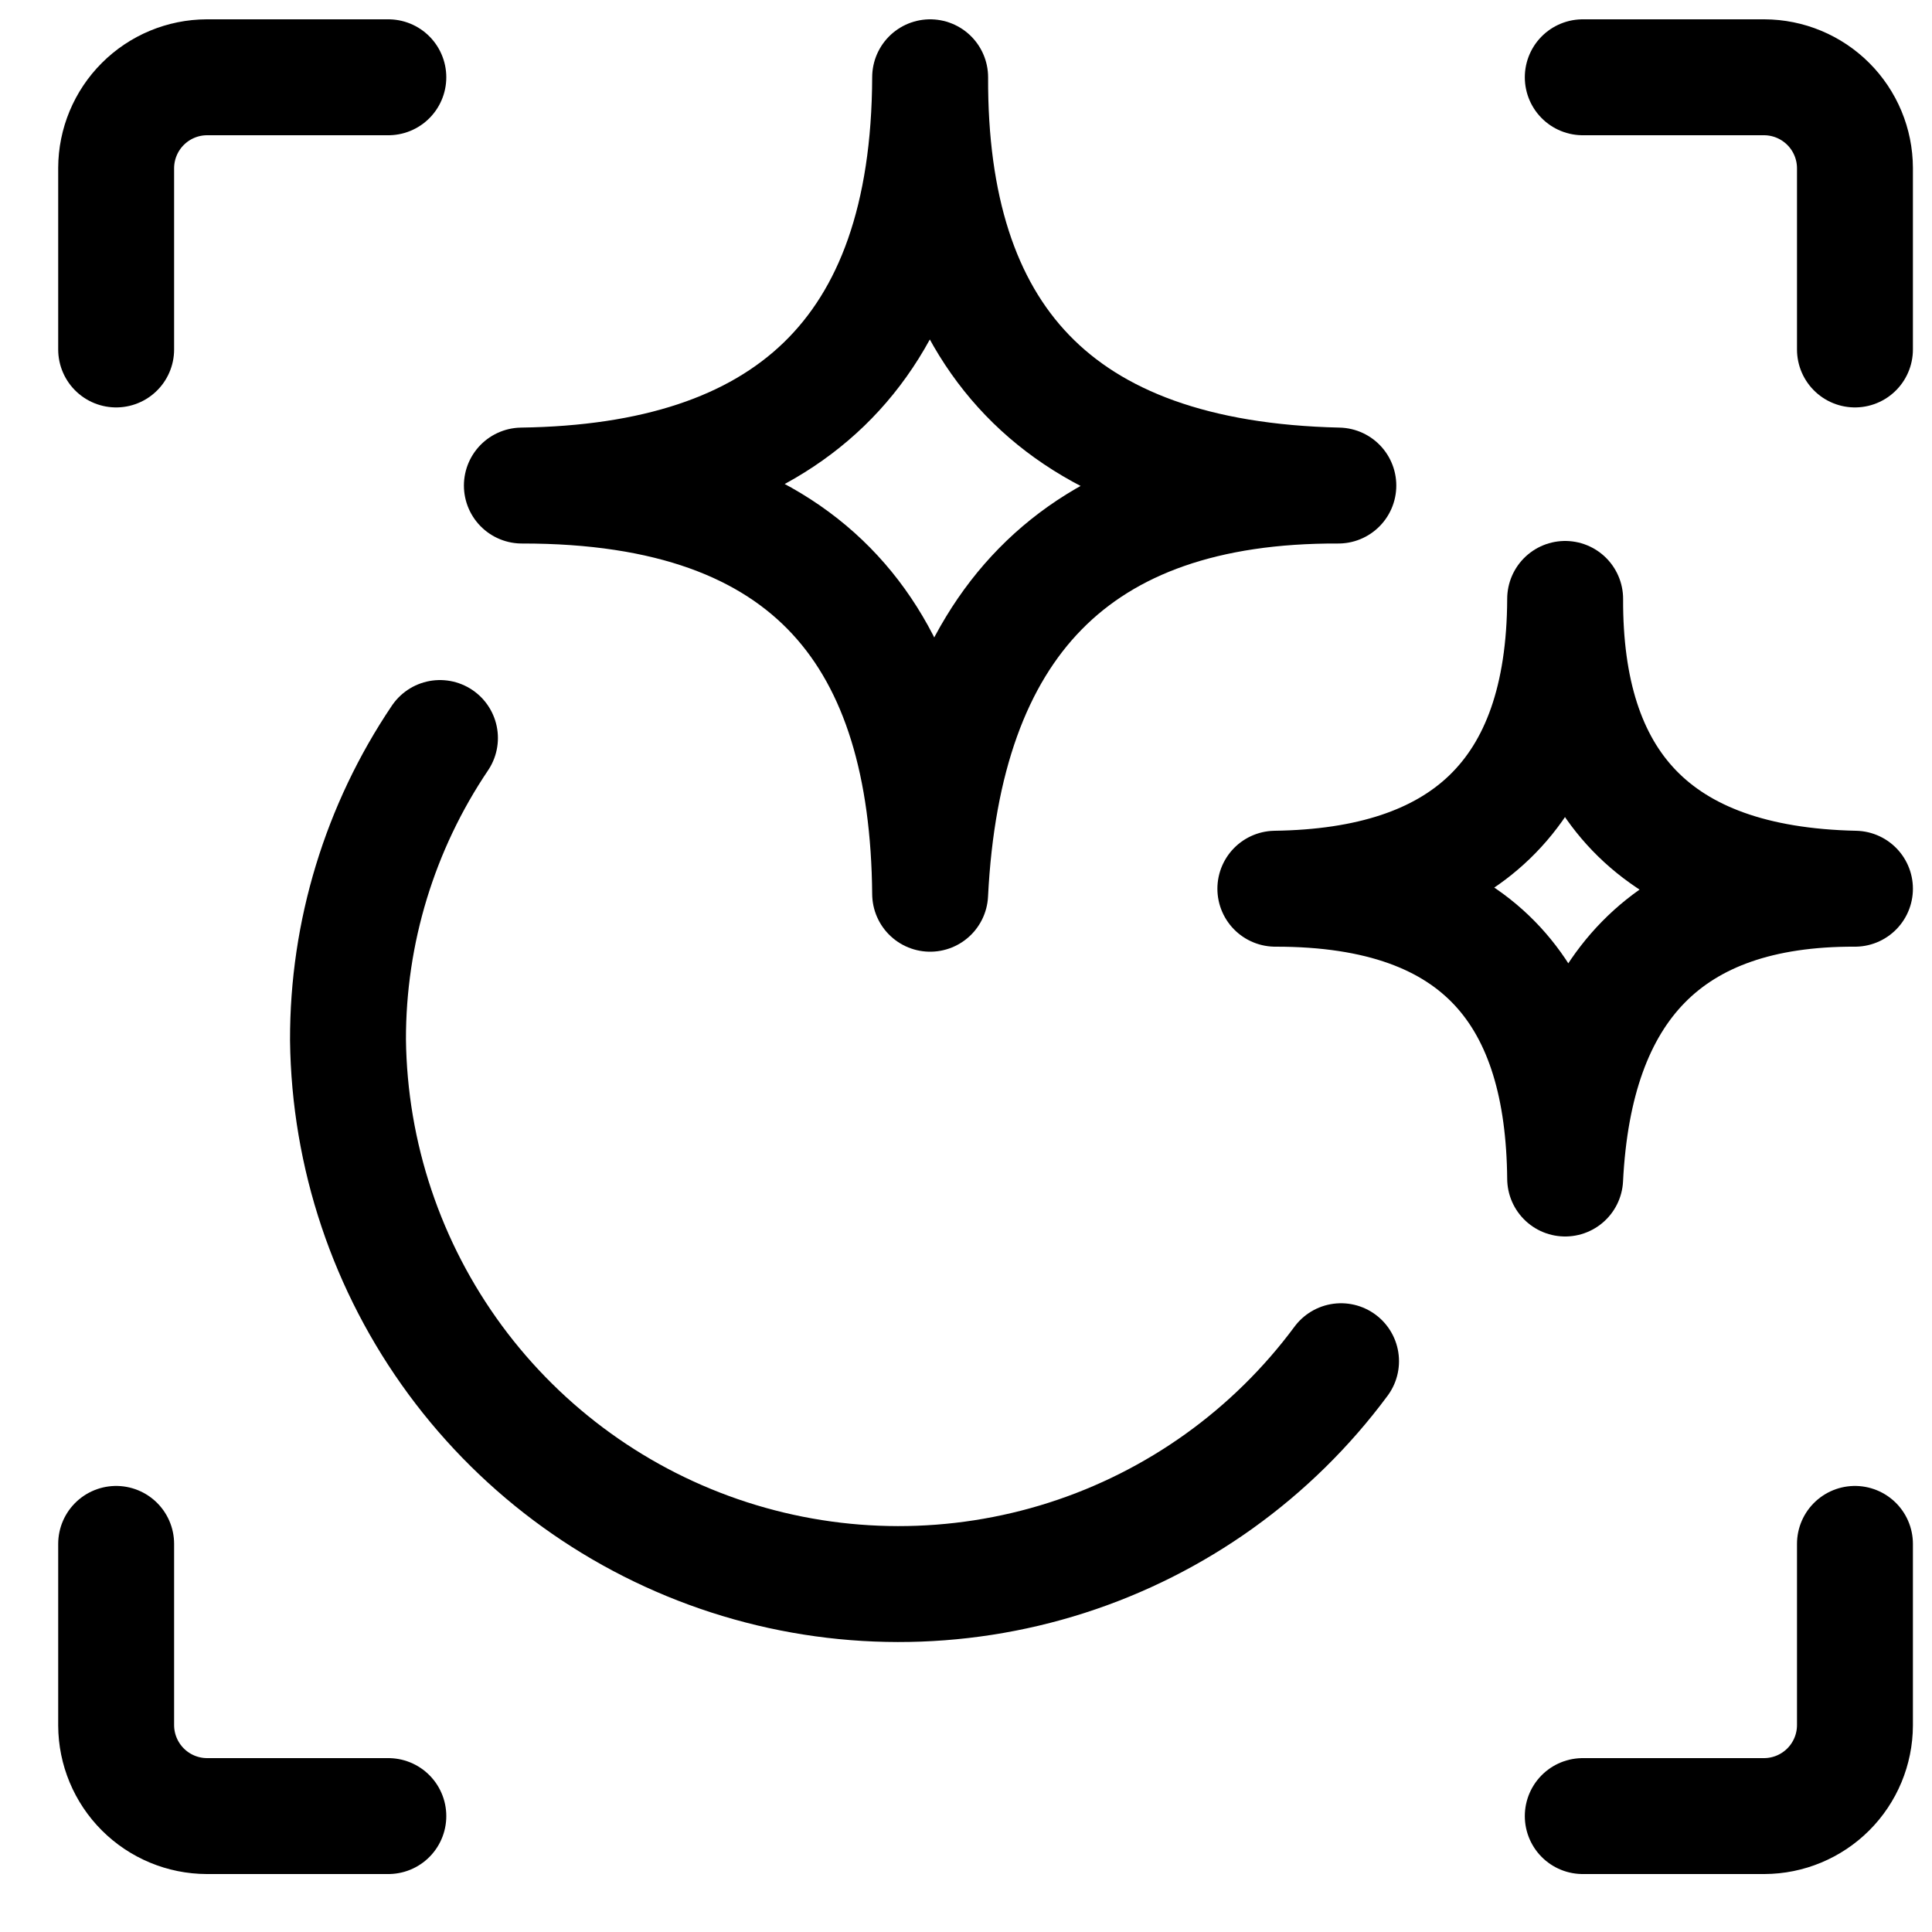
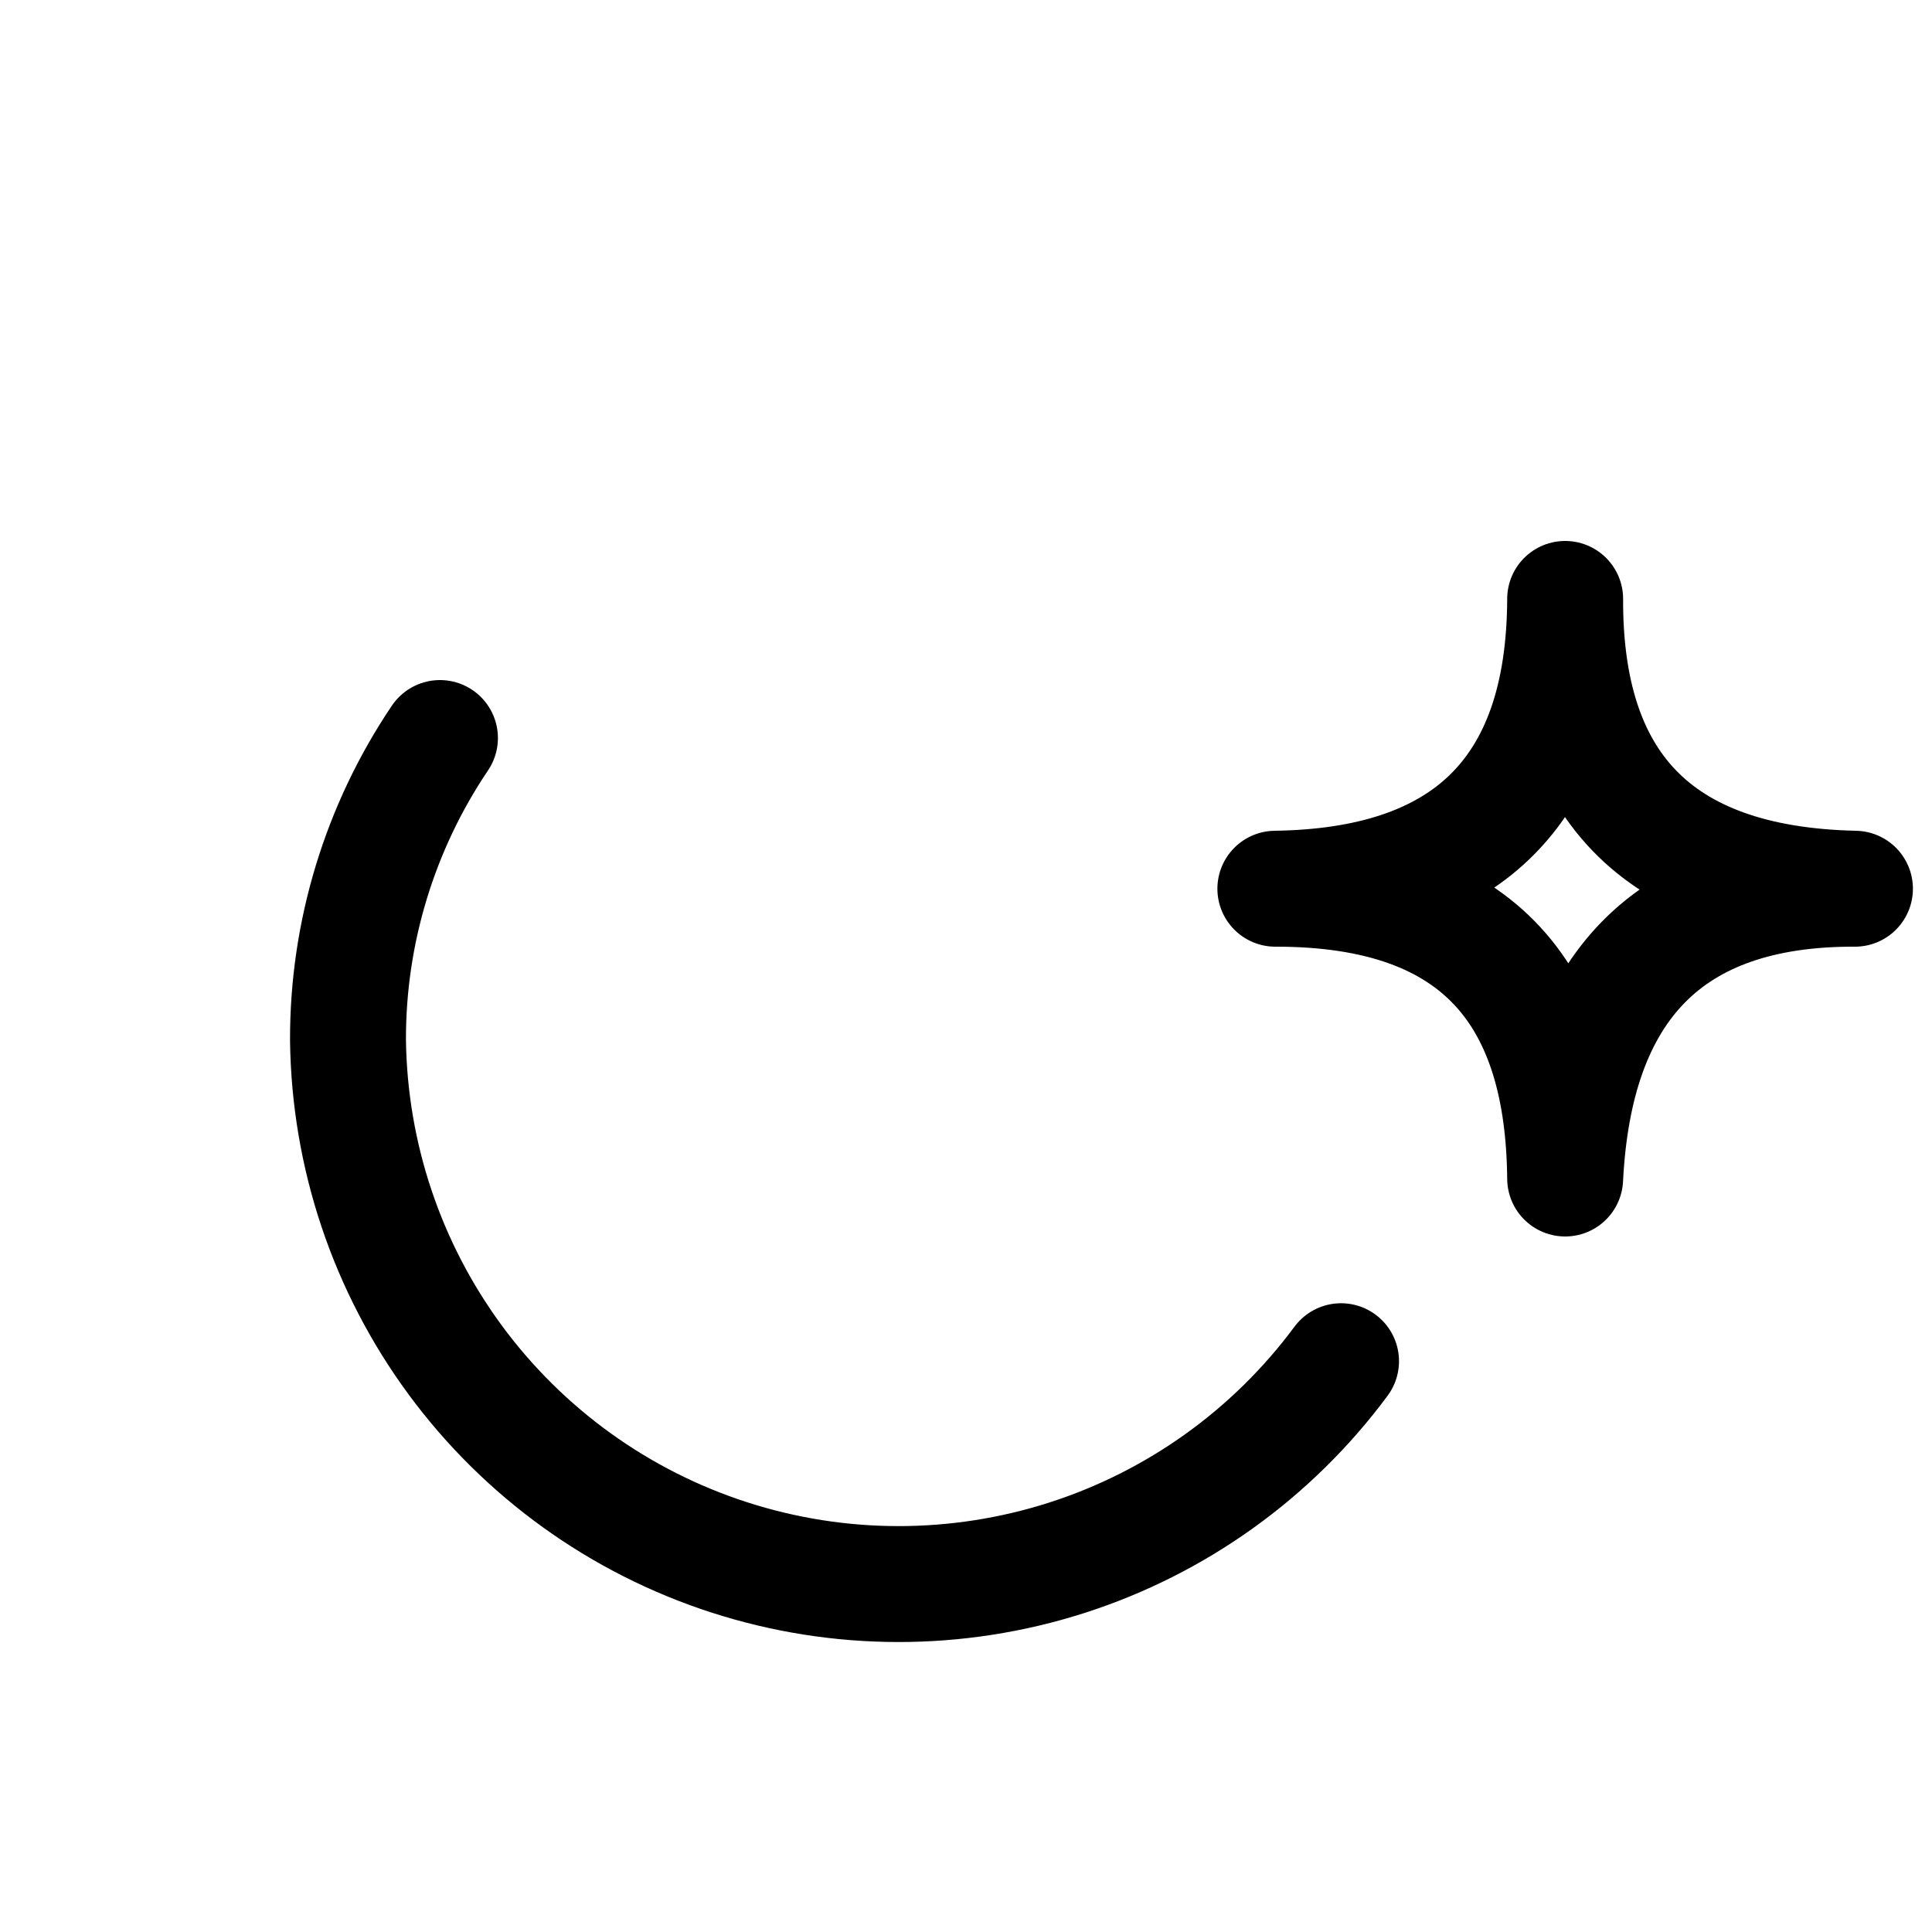
<svg xmlns="http://www.w3.org/2000/svg" fill="none" viewBox="0 0 25 25" height="25" width="25">
  <g clip-path="url(#clip0_1308_4852)">
    <path stroke-linejoin="round" stroke-linecap="round" stroke-width="1.5" stroke="black" d="M20.253 7.75C20.244 10.105 21.393 11.444 24.003 11.5C21.58 11.491 20.376 12.791 20.253 15.25C20.232 12.93 19.193 11.497 16.503 11.5C18.91 11.466 20.244 10.305 20.253 7.75Z" />
-     <path stroke-linejoin="round" stroke-linecap="round" stroke-width="1.5" stroke="black" d="M12.036 1C12.023 4.318 13.641 6.2 17.318 6.283C13.905 6.27 12.209 8.101 12.036 11.565C12.007 8.297 10.542 6.278 6.753 6.283C10.143 6.235 12.023 4.599 12.036 1Z" />
-     <path stroke-linejoin="round" stroke-linecap="round" stroke-width="1.5" stroke="black" d="M1.503 19.978V22.326C1.504 22.637 1.628 22.935 1.848 23.155C2.068 23.375 2.366 23.499 2.677 23.5H5.025" />
-     <path stroke-linejoin="round" stroke-linecap="round" stroke-width="1.5" stroke="black" d="M5.025 1H2.677C2.366 1.001 2.068 1.125 1.848 1.345C1.628 1.565 1.504 1.863 1.503 2.174V4.522" />
-     <path stroke-linejoin="round" stroke-linecap="round" stroke-width="1.5" stroke="black" d="M24.003 4.522V2.174C24.002 1.863 23.878 1.565 23.658 1.345C23.438 1.125 23.14 1.001 22.829 1H20.481" />
-     <path stroke-linejoin="round" stroke-linecap="round" stroke-width="1.5" stroke="black" d="M20.481 23.5H22.829C23.14 23.499 23.438 23.375 23.658 23.155C23.878 22.935 24.002 22.637 24.003 22.326V19.978" />
    <path stroke-linejoin="round" stroke-linecap="round" stroke-width="1.5" stroke="black" d="M17.353 17.614C16.465 18.813 15.223 19.703 13.803 20.158C12.382 20.613 10.854 20.611 9.435 20.152C8.015 19.693 6.776 18.8 5.891 17.599C5.006 16.397 4.521 14.949 4.503 13.457C4.5 12.065 4.915 10.704 5.693 9.55" />
  </g>
  <defs>
    <clipPath id="clip0_1308_4852">
      <rect transform="translate(0.753 0.25)" fill="white" height="24" width="24" />
    </clipPath>
  </defs>
</svg>